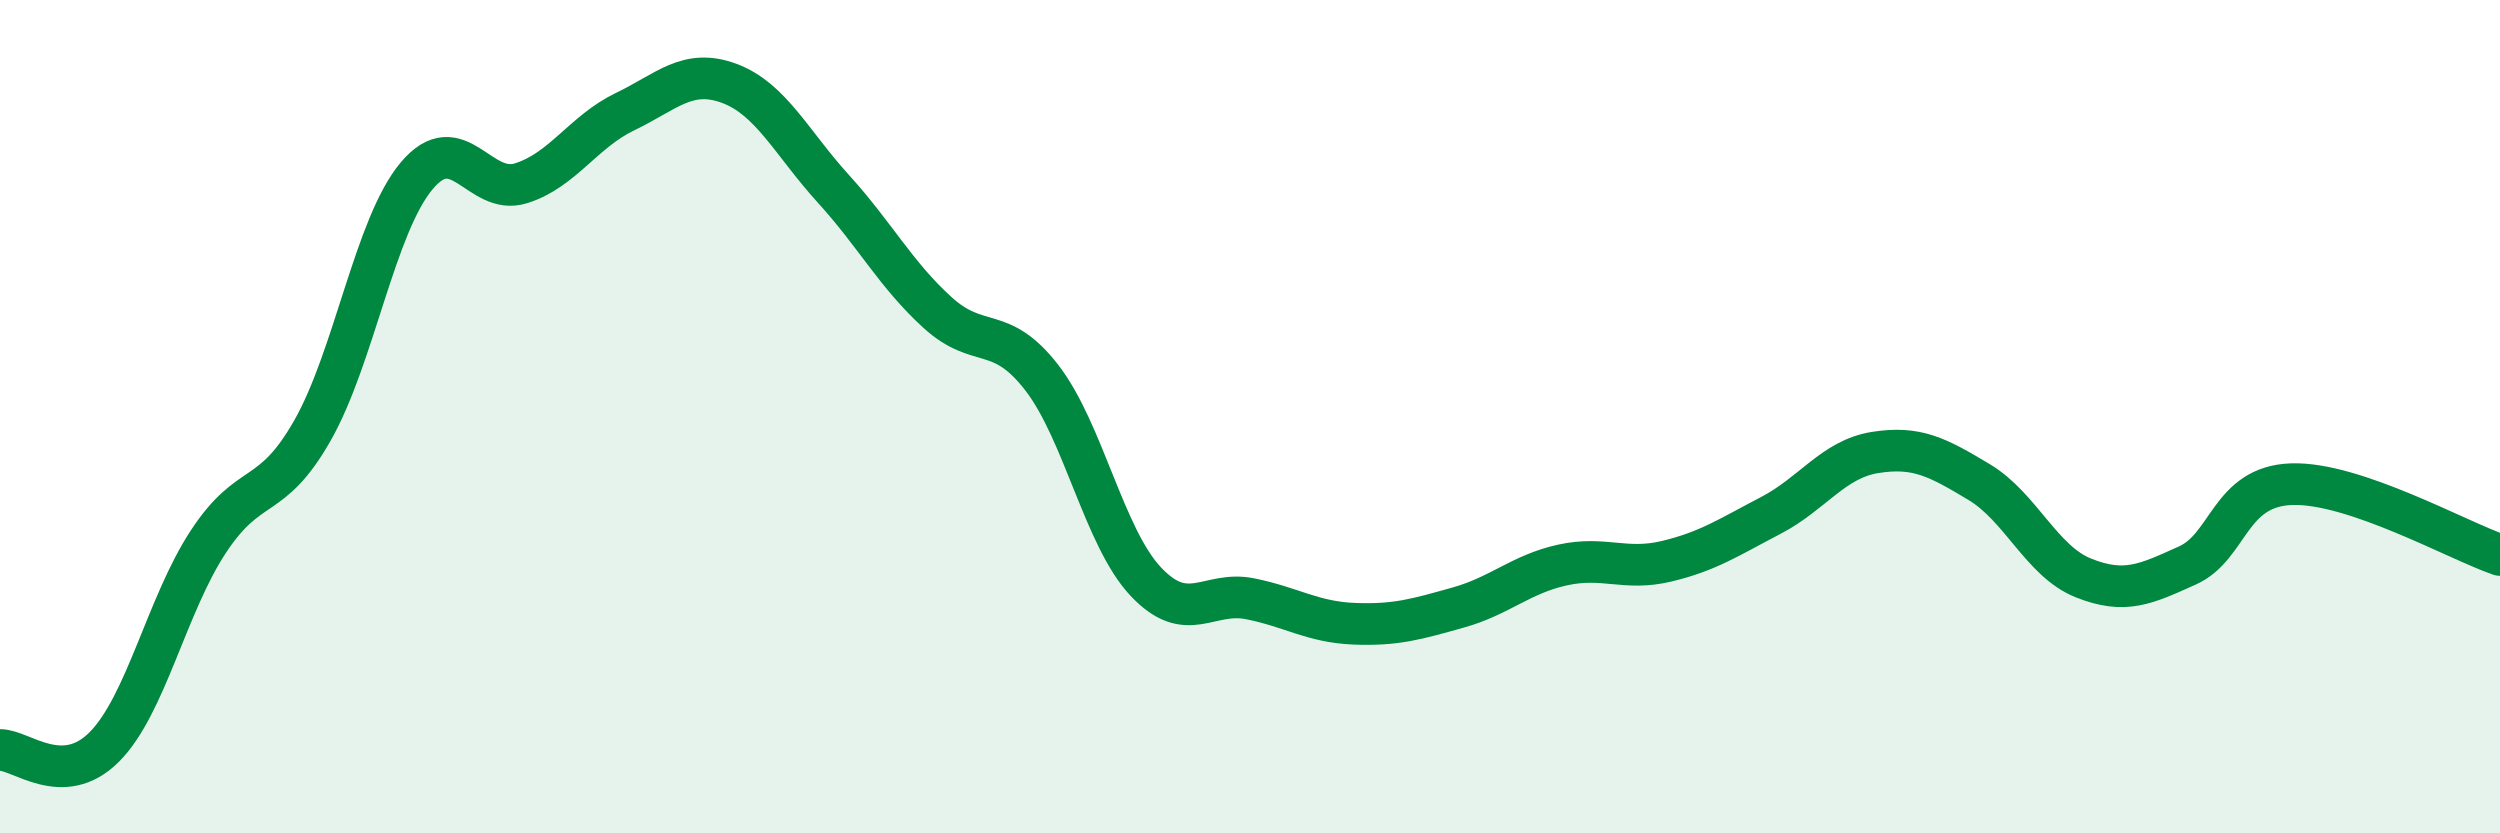
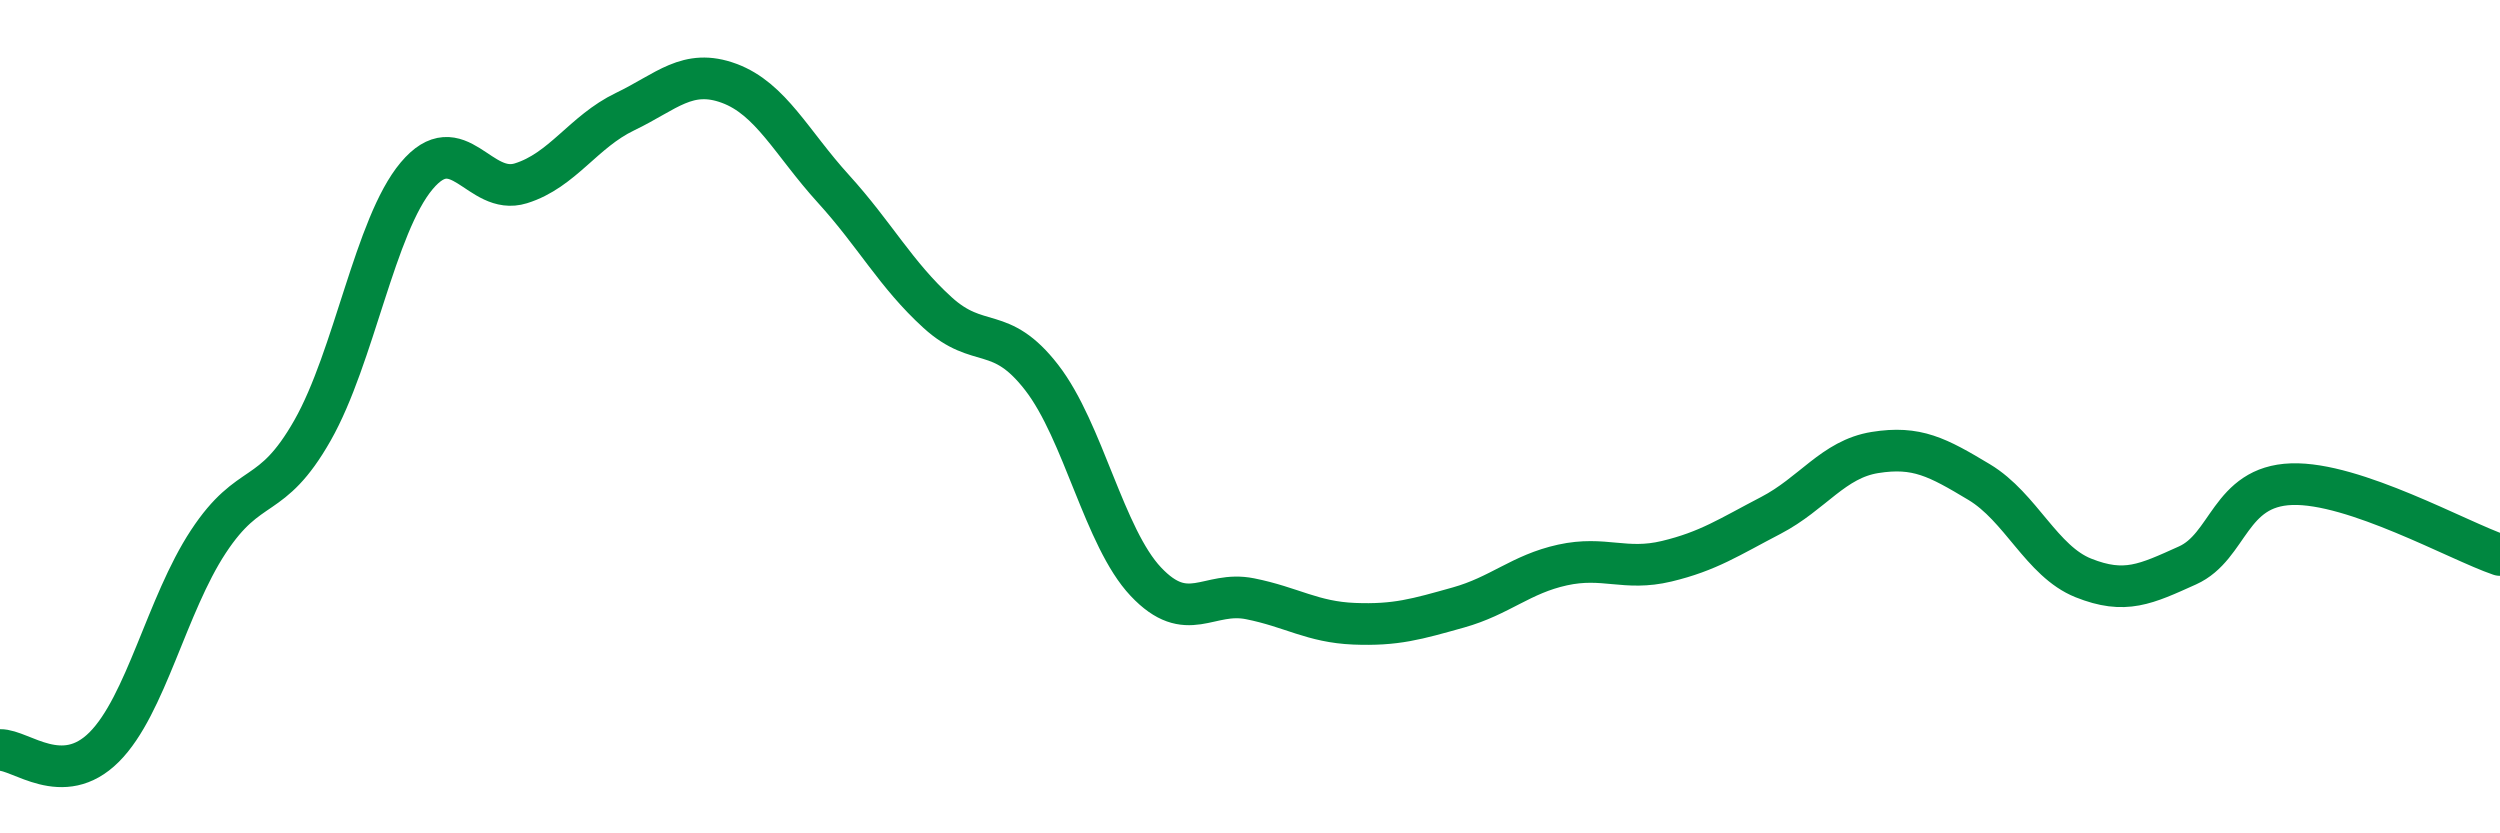
<svg xmlns="http://www.w3.org/2000/svg" width="60" height="20" viewBox="0 0 60 20">
-   <path d="M 0,18 C 0.5,17.99 1.5,18.93 2.5,17.93 C 3.5,16.93 4,14.52 5,13 C 6,11.48 6.5,12.09 7.5,10.33 C 8.5,8.57 9,5.41 10,4.22 C 11,3.03 11.5,4.71 12.5,4.4 C 13.5,4.09 14,3.16 15,2.68 C 16,2.2 16.5,1.63 17.5,2 C 18.5,2.37 19,3.43 20,4.53 C 21,5.63 21.5,6.59 22.5,7.5 C 23.5,8.41 24,7.77 25,9.06 C 26,10.35 26.5,12.9 27.5,13.96 C 28.5,15.02 29,14.17 30,14.37 C 31,14.57 31.5,14.93 32.5,14.97 C 33.5,15.01 34,14.86 35,14.58 C 36,14.3 36.5,13.78 37.5,13.56 C 38.5,13.34 39,13.71 40,13.47 C 41,13.23 41.5,12.89 42.5,12.37 C 43.5,11.85 44,11.02 45,10.86 C 46,10.7 46.5,10.97 47.5,11.57 C 48.5,12.17 49,13.47 50,13.87 C 51,14.27 51.5,14.02 52.5,13.57 C 53.5,13.12 53.5,11.67 55,11.62 C 56.5,11.57 59,12.98 60,13.32L60 20L0 20Z" fill="#008740" opacity="0.1" stroke-linecap="round" stroke-linejoin="round" />
  <path d="M 0,18 C 0.5,17.99 1.5,18.93 2.5,17.93 C 3.5,16.93 4,14.52 5,13 C 6,11.48 6.5,12.09 7.5,10.33 C 8.5,8.57 9,5.41 10,4.22 C 11,3.03 11.5,4.71 12.5,4.4 C 13.5,4.09 14,3.16 15,2.68 C 16,2.2 16.5,1.63 17.5,2 C 18.5,2.37 19,3.43 20,4.53 C 21,5.63 21.5,6.59 22.5,7.5 C 23.5,8.41 24,7.77 25,9.06 C 26,10.35 26.5,12.9 27.5,13.96 C 28.5,15.02 29,14.17 30,14.37 C 31,14.57 31.5,14.93 32.5,14.97 C 33.5,15.01 34,14.86 35,14.58 C 36,14.3 36.5,13.78 37.5,13.56 C 38.5,13.34 39,13.71 40,13.47 C 41,13.23 41.5,12.89 42.5,12.37 C 43.5,11.85 44,11.02 45,10.86 C 46,10.7 46.5,10.97 47.5,11.57 C 48.5,12.17 49,13.47 50,13.87 C 51,14.27 51.5,14.02 52.5,13.57 C 53.5,13.12 53.5,11.67 55,11.62 C 56.5,11.57 59,12.98 60,13.32" stroke="#008740" stroke-width="1" fill="none" stroke-linecap="round" stroke-linejoin="round" />
</svg>